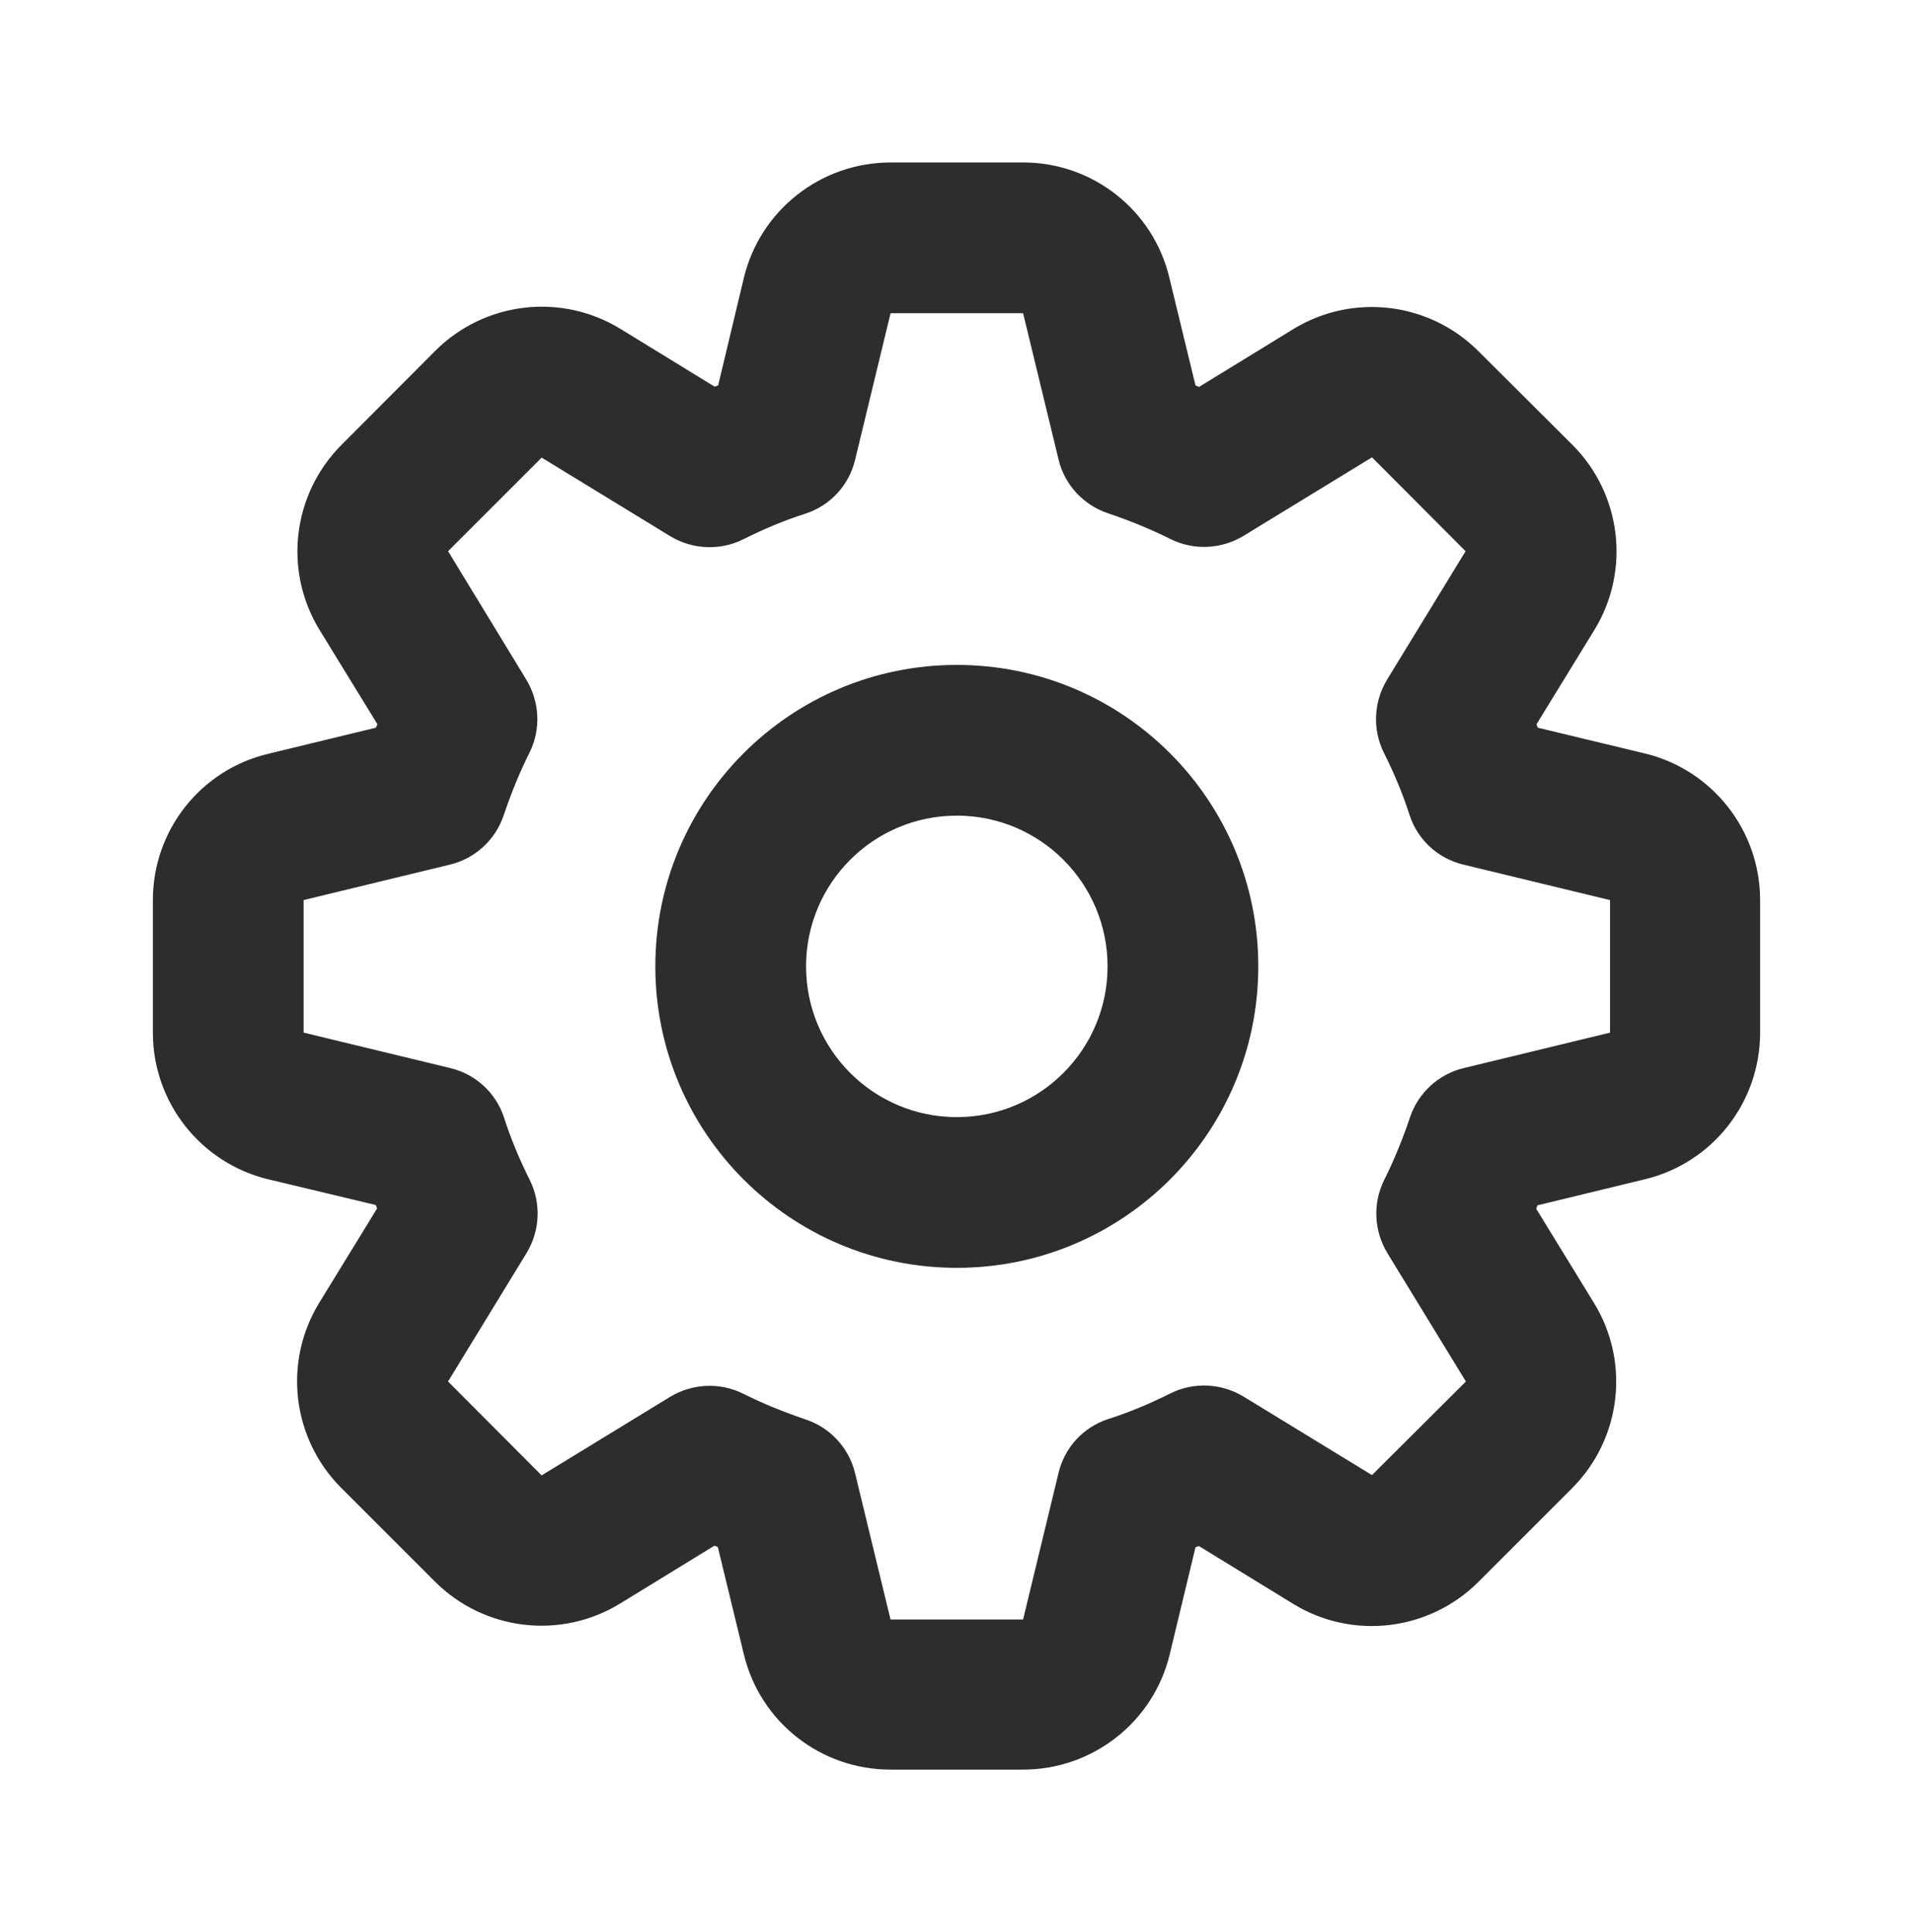
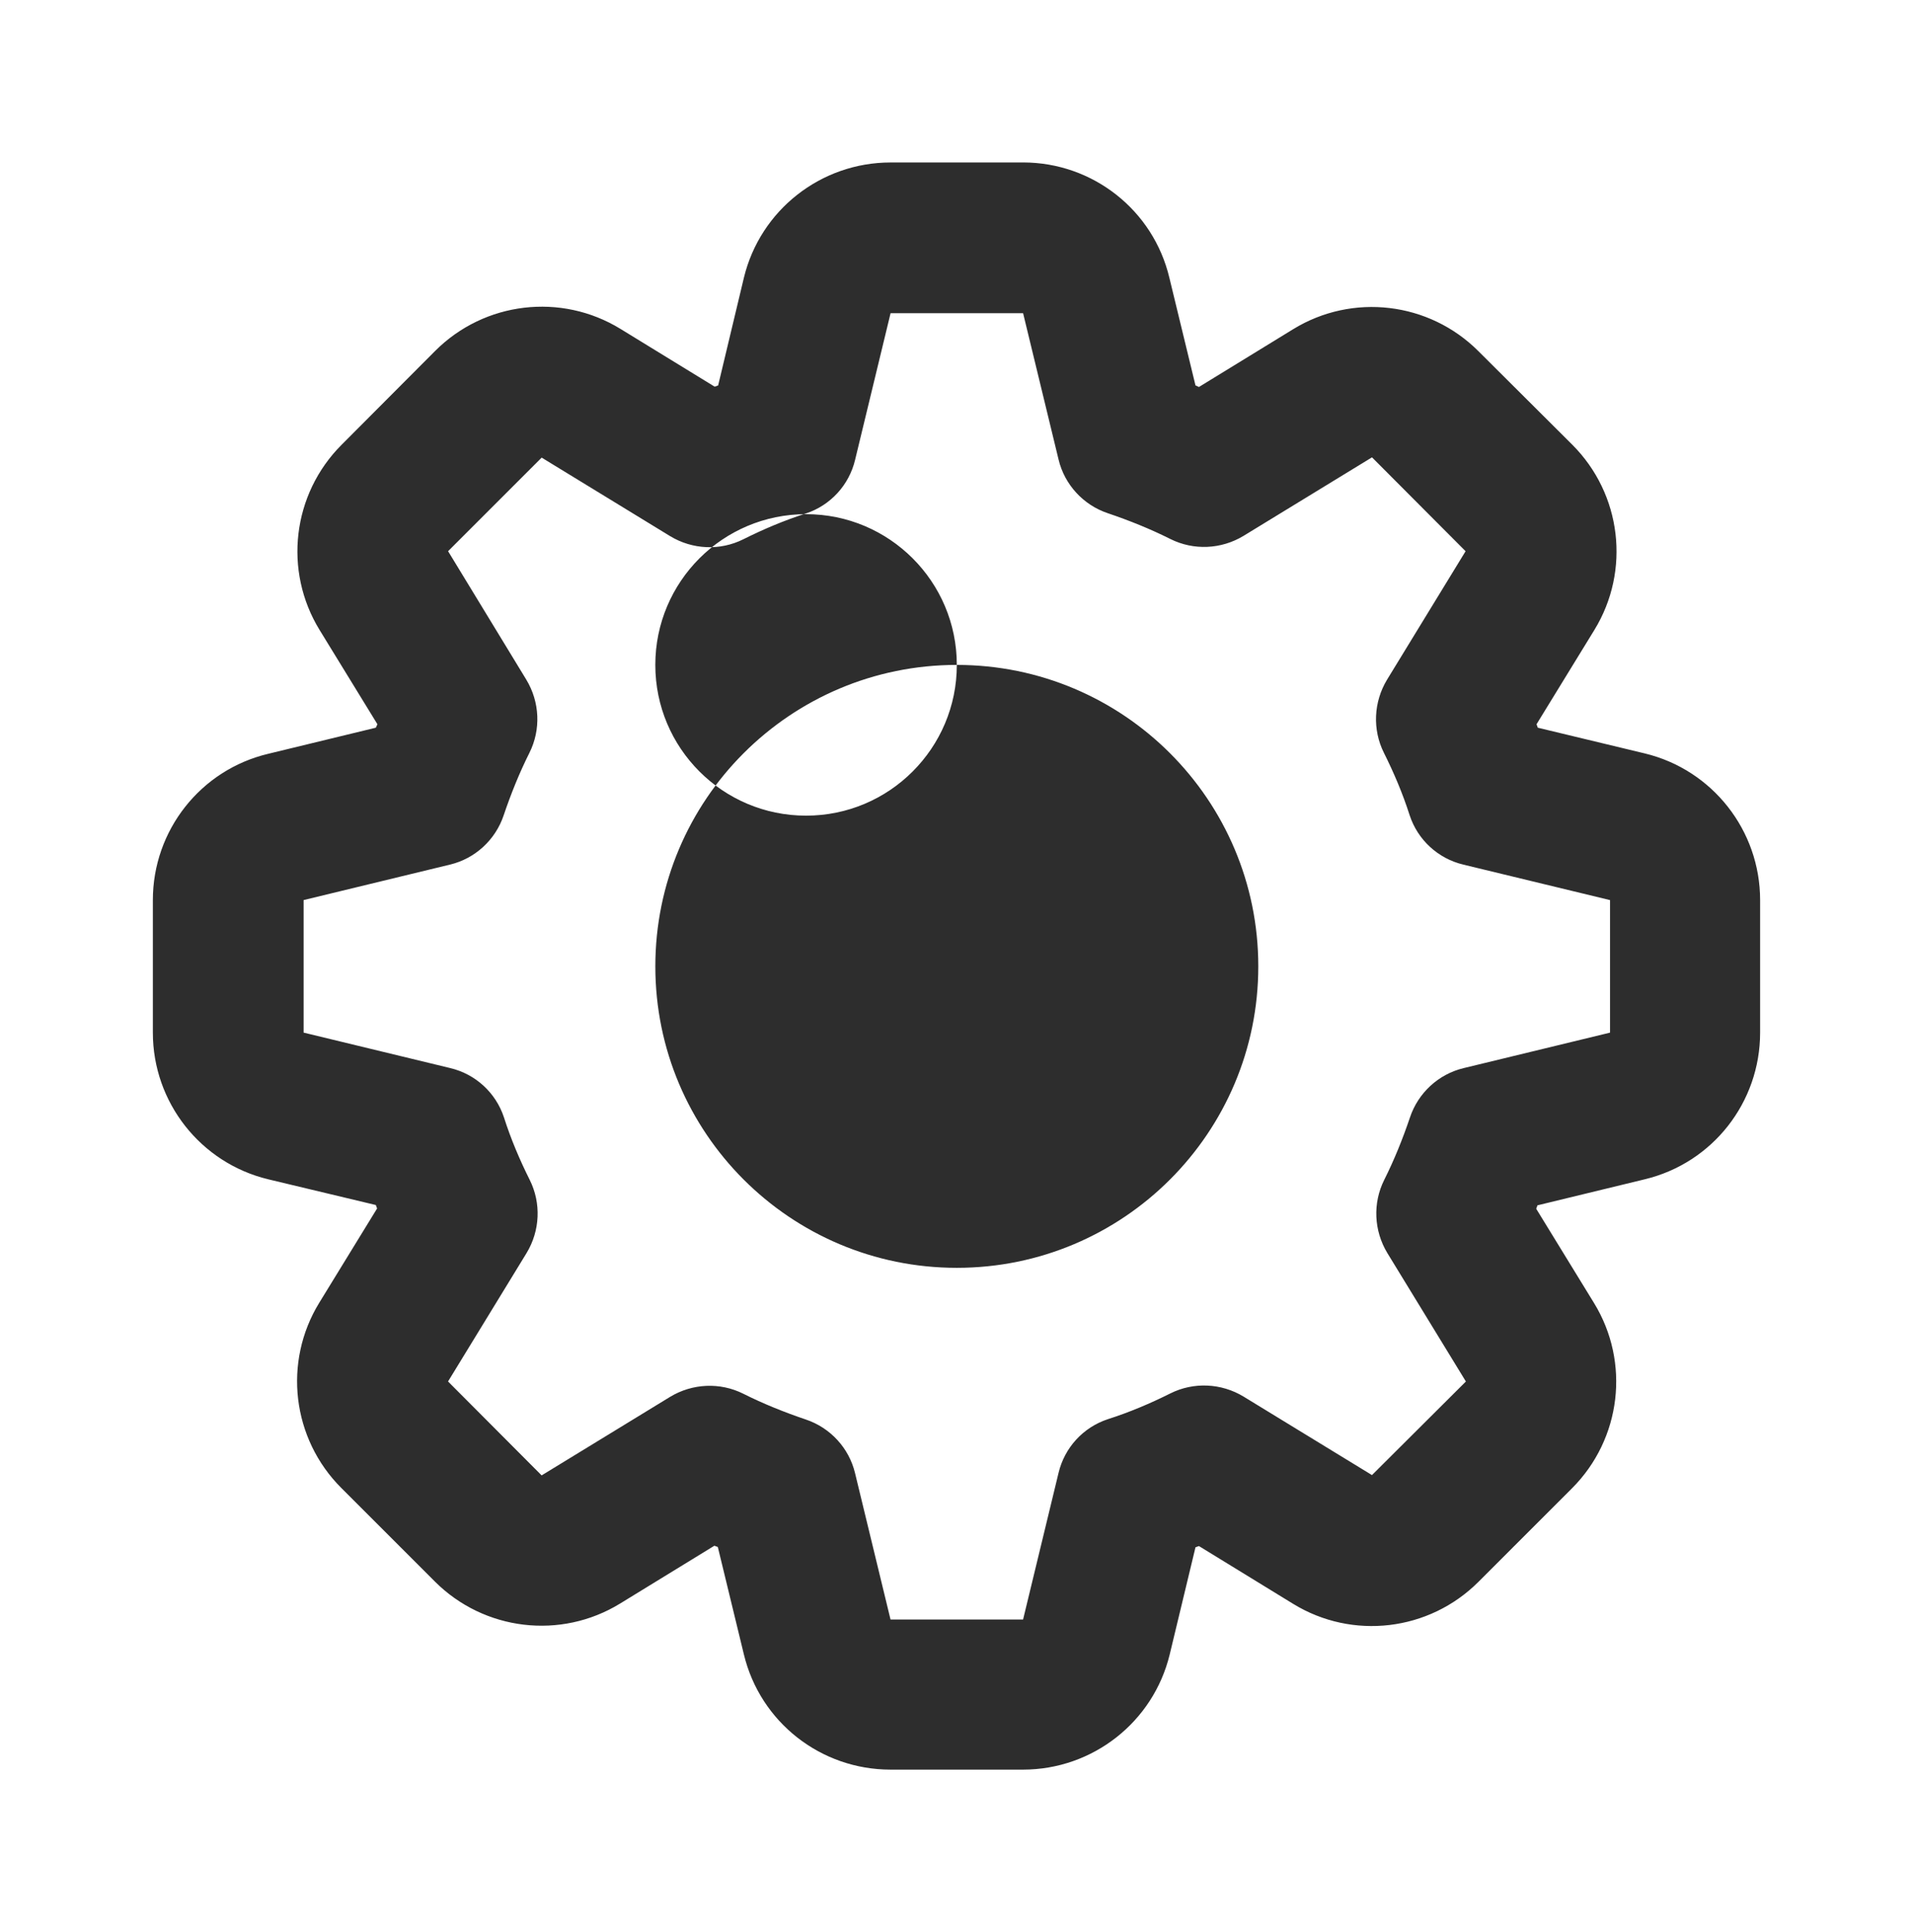
<svg xmlns="http://www.w3.org/2000/svg" id="Ebene_1" data-name="Ebene 1" viewBox="0 0 826.61 834.94">
  <defs>
    <style>
      .cls-1 {
        fill: #2d2d2d;
      }
    </style>
  </defs>
-   <path class="cls-1" d="M413.44,287.33c-71.95,0-130.27,58.32-130.27,130.27s58.32,130.27,130.27,130.27,130.27-58.32,130.27-130.27-58.32-130.27-130.27-130.27ZM478.58,417.6c0,35.97-29.16,65.14-65.14,65.14s-65.14-29.16-65.14-65.14,29.16-65.14,65.14-65.14,65.14,29.16,65.14,65.14ZM384.81,70.21c-30.13,0-56.32,20.63-63.37,49.8l-11.13,46.55-1.49.54-40.71-24.97c-25.65-15.74-58.76-11.81-80.06,9.5l-40.44,40.57c-21.31,21.31-25.24,54.42-9.5,80.06l24.97,40.71-.68,1.49-46.41,11.26c-29.31,6.92-49.94,33.11-49.94,63.24v57.27c0,30.13,20.63,56.32,49.8,63.37l46.55,11.13.54,1.49-24.97,40.71c-15.74,25.65-11.81,58.76,9.5,80.06l40.44,40.44c21.31,21.3,54.42,25.24,80.06,9.5l40.71-24.97,1.49.54,11.26,46.41c7.06,29.31,33.25,49.8,63.37,49.8h57.27c30.13,0,56.32-20.63,63.37-49.8l11.13-46.27,1.49-.54,40.71,24.97c25.65,15.74,58.76,11.8,80.06-9.5l40.44-40.44c21.3-21.31,25.24-54.42,9.5-80.07l-24.97-40.71.54-1.49,46.41-11.26c29.31-7.06,49.8-33.25,49.8-63.37v-57.27c0-30.13-20.63-56.32-49.8-63.37l-46.27-11.13-.54-1.49,24.97-40.71c15.74-25.65,11.8-58.76-9.5-80.06l-40.58-40.44c-21.31-21.31-54.42-25.24-80.06-9.5l-40.71,24.97-1.49-.68-11.26-46.41c-6.92-29.31-33.11-49.94-63.24-49.94h-57.27ZM384.81,135.34h57.27l15.33,63.24c2.58,10.86,10.72,19.68,21.31,23.21,9.23,3.12,18.32,6.78,27,11.13,10.04,5.02,21.98,4.48,31.62-1.36l55.5-33.93,40.44,40.57-33.93,55.5c-5.83,9.63-6.38,21.58-1.36,31.62,4.34,8.68,8.14,17.64,11.13,27,3.53,10.72,12.35,18.73,23.21,21.31l63.37,15.33v57.27l-63.24,15.33c-10.86,2.58-19.68,10.72-23.21,21.31-3.12,9.23-6.78,18.32-11.13,27-5.02,10.04-4.48,21.98,1.36,31.62l33.93,55.5-40.58,40.44-55.5-33.93c-9.63-5.83-21.58-6.38-31.62-1.36-8.68,4.34-17.64,8.14-27,11.13-10.72,3.53-18.73,12.35-21.31,23.21l-15.33,63.37h-57.27l-15.33-63.24c-2.58-10.86-10.72-19.68-21.31-23.21-9.23-3.12-18.32-6.78-27-11.13-10.04-5.02-21.98-4.48-31.62,1.36l-55.5,33.93-40.44-40.58,33.93-55.5c5.84-9.63,6.38-21.58,1.36-31.62-4.34-8.68-8.14-17.64-11.13-27-3.53-10.72-12.35-18.73-23.2-21.31l-63.37-15.33v-57.27l63.24-15.33c10.86-2.58,19.68-10.72,23.21-21.31,3.12-9.23,6.78-18.32,11.13-27,5.02-10.04,4.48-21.98-1.36-31.62l-33.79-55.5,40.44-40.44,55.5,33.93c9.63,5.84,21.58,6.38,31.62,1.36,8.68-4.34,17.64-8.14,27-11.13,10.72-3.53,18.73-12.35,21.31-23.2l15.33-63.37Z" />
+   <path class="cls-1" d="M413.44,287.33c-71.95,0-130.27,58.32-130.27,130.27s58.32,130.27,130.27,130.27,130.27-58.32,130.27-130.27-58.32-130.27-130.27-130.27Zc0,35.97-29.16,65.14-65.14,65.14s-65.14-29.16-65.14-65.14,29.16-65.14,65.14-65.14,65.14,29.16,65.14,65.14ZM384.81,70.21c-30.13,0-56.32,20.63-63.37,49.8l-11.13,46.55-1.49.54-40.71-24.97c-25.65-15.74-58.76-11.81-80.06,9.5l-40.44,40.57c-21.31,21.31-25.24,54.42-9.5,80.06l24.97,40.71-.68,1.49-46.41,11.26c-29.31,6.92-49.94,33.11-49.94,63.24v57.27c0,30.13,20.63,56.32,49.8,63.37l46.55,11.13.54,1.49-24.97,40.71c-15.74,25.65-11.81,58.76,9.5,80.06l40.44,40.44c21.31,21.3,54.42,25.24,80.06,9.5l40.71-24.97,1.49.54,11.26,46.41c7.06,29.31,33.25,49.8,63.37,49.8h57.27c30.13,0,56.32-20.63,63.37-49.8l11.13-46.27,1.49-.54,40.71,24.97c25.65,15.74,58.76,11.8,80.06-9.5l40.44-40.44c21.3-21.31,25.24-54.42,9.5-80.07l-24.97-40.71.54-1.49,46.41-11.26c29.31-7.06,49.8-33.25,49.8-63.37v-57.27c0-30.13-20.63-56.32-49.8-63.37l-46.27-11.13-.54-1.49,24.97-40.71c15.74-25.65,11.8-58.76-9.5-80.06l-40.58-40.44c-21.31-21.31-54.42-25.24-80.06-9.5l-40.71,24.97-1.49-.68-11.26-46.41c-6.92-29.31-33.11-49.94-63.24-49.94h-57.27ZM384.81,135.34h57.27l15.33,63.24c2.58,10.86,10.72,19.68,21.31,23.21,9.23,3.12,18.32,6.78,27,11.13,10.04,5.02,21.98,4.48,31.62-1.36l55.5-33.93,40.44,40.57-33.93,55.5c-5.83,9.63-6.38,21.58-1.36,31.62,4.34,8.68,8.14,17.64,11.13,27,3.53,10.72,12.35,18.73,23.21,21.31l63.37,15.33v57.27l-63.24,15.33c-10.86,2.58-19.68,10.72-23.21,21.31-3.12,9.23-6.78,18.32-11.13,27-5.02,10.04-4.48,21.98,1.36,31.62l33.93,55.5-40.58,40.44-55.5-33.93c-9.63-5.83-21.58-6.38-31.62-1.36-8.68,4.34-17.64,8.14-27,11.13-10.72,3.53-18.73,12.35-21.31,23.21l-15.33,63.37h-57.27l-15.33-63.24c-2.58-10.86-10.72-19.68-21.31-23.21-9.23-3.12-18.32-6.78-27-11.13-10.04-5.02-21.98-4.48-31.62,1.36l-55.5,33.93-40.44-40.58,33.93-55.5c5.84-9.63,6.38-21.58,1.36-31.62-4.34-8.68-8.14-17.64-11.13-27-3.53-10.72-12.35-18.73-23.2-21.31l-63.37-15.33v-57.27l63.24-15.33c10.86-2.58,19.68-10.72,23.21-21.31,3.12-9.23,6.78-18.32,11.13-27,5.02-10.04,4.48-21.98-1.36-31.62l-33.79-55.5,40.44-40.44,55.5,33.93c9.63,5.84,21.58,6.38,31.62,1.36,8.68-4.34,17.64-8.14,27-11.13,10.72-3.53,18.73-12.35,21.31-23.2l15.33-63.37Z" />
</svg>